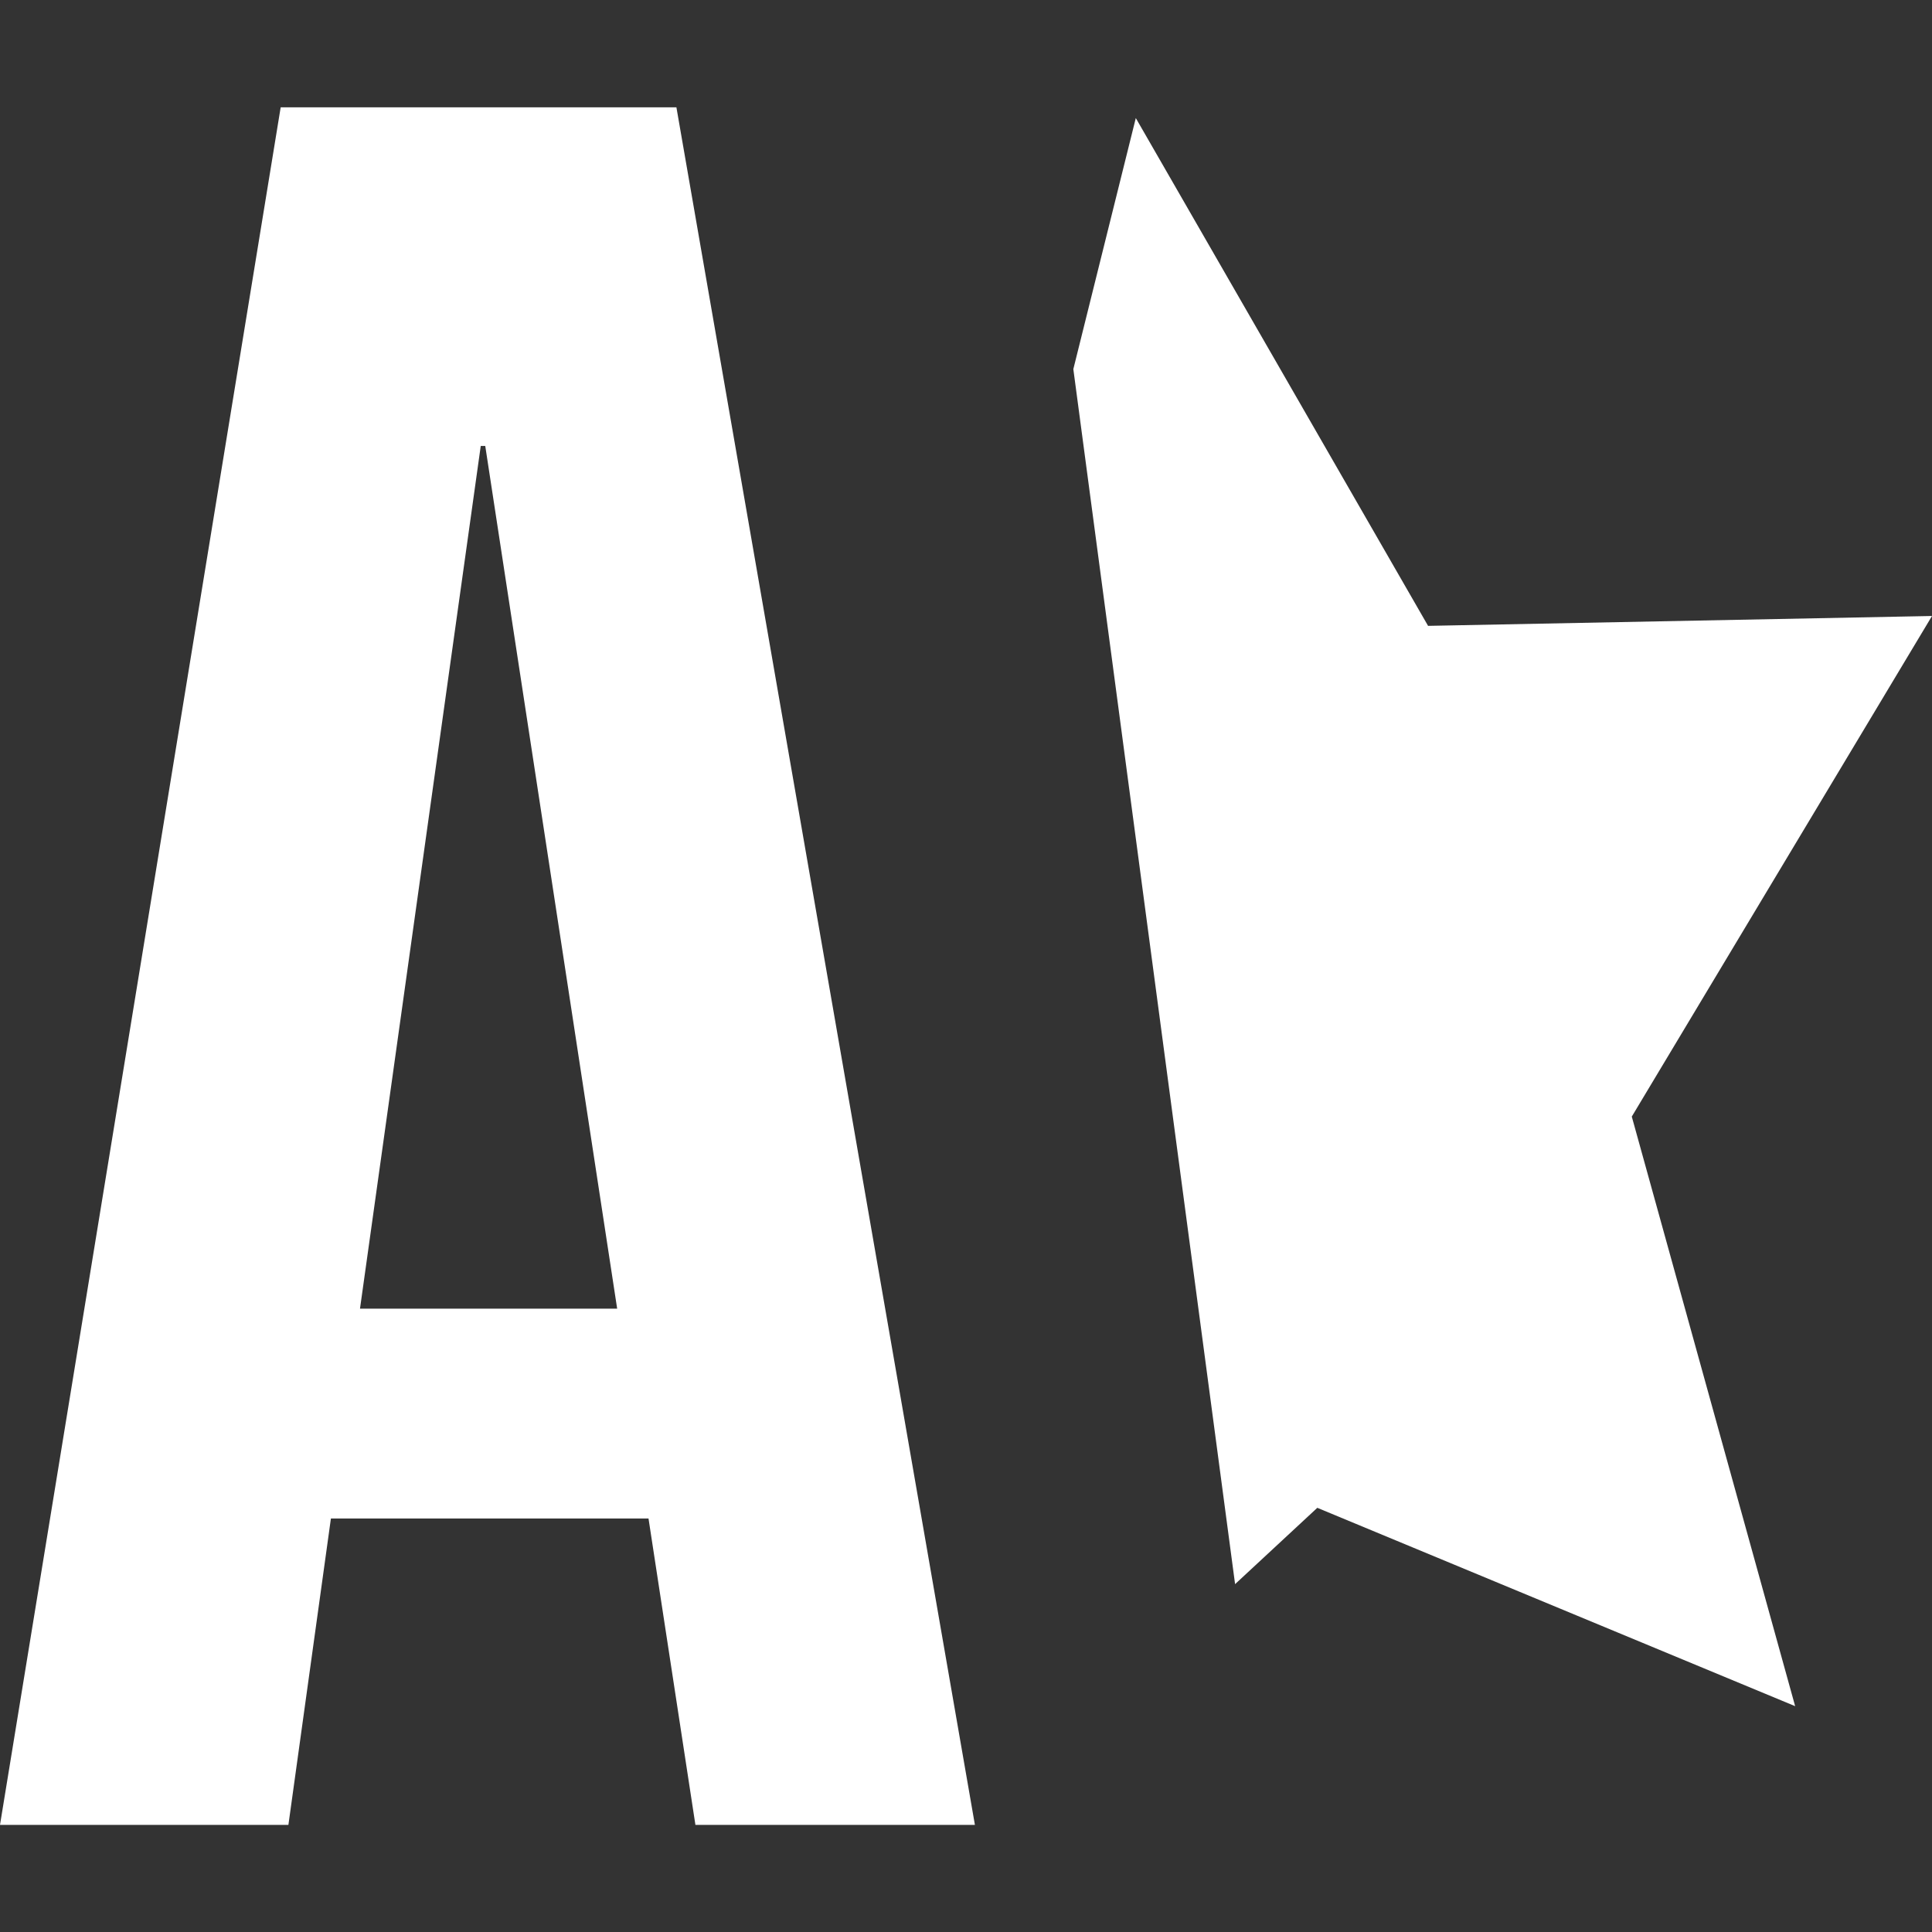
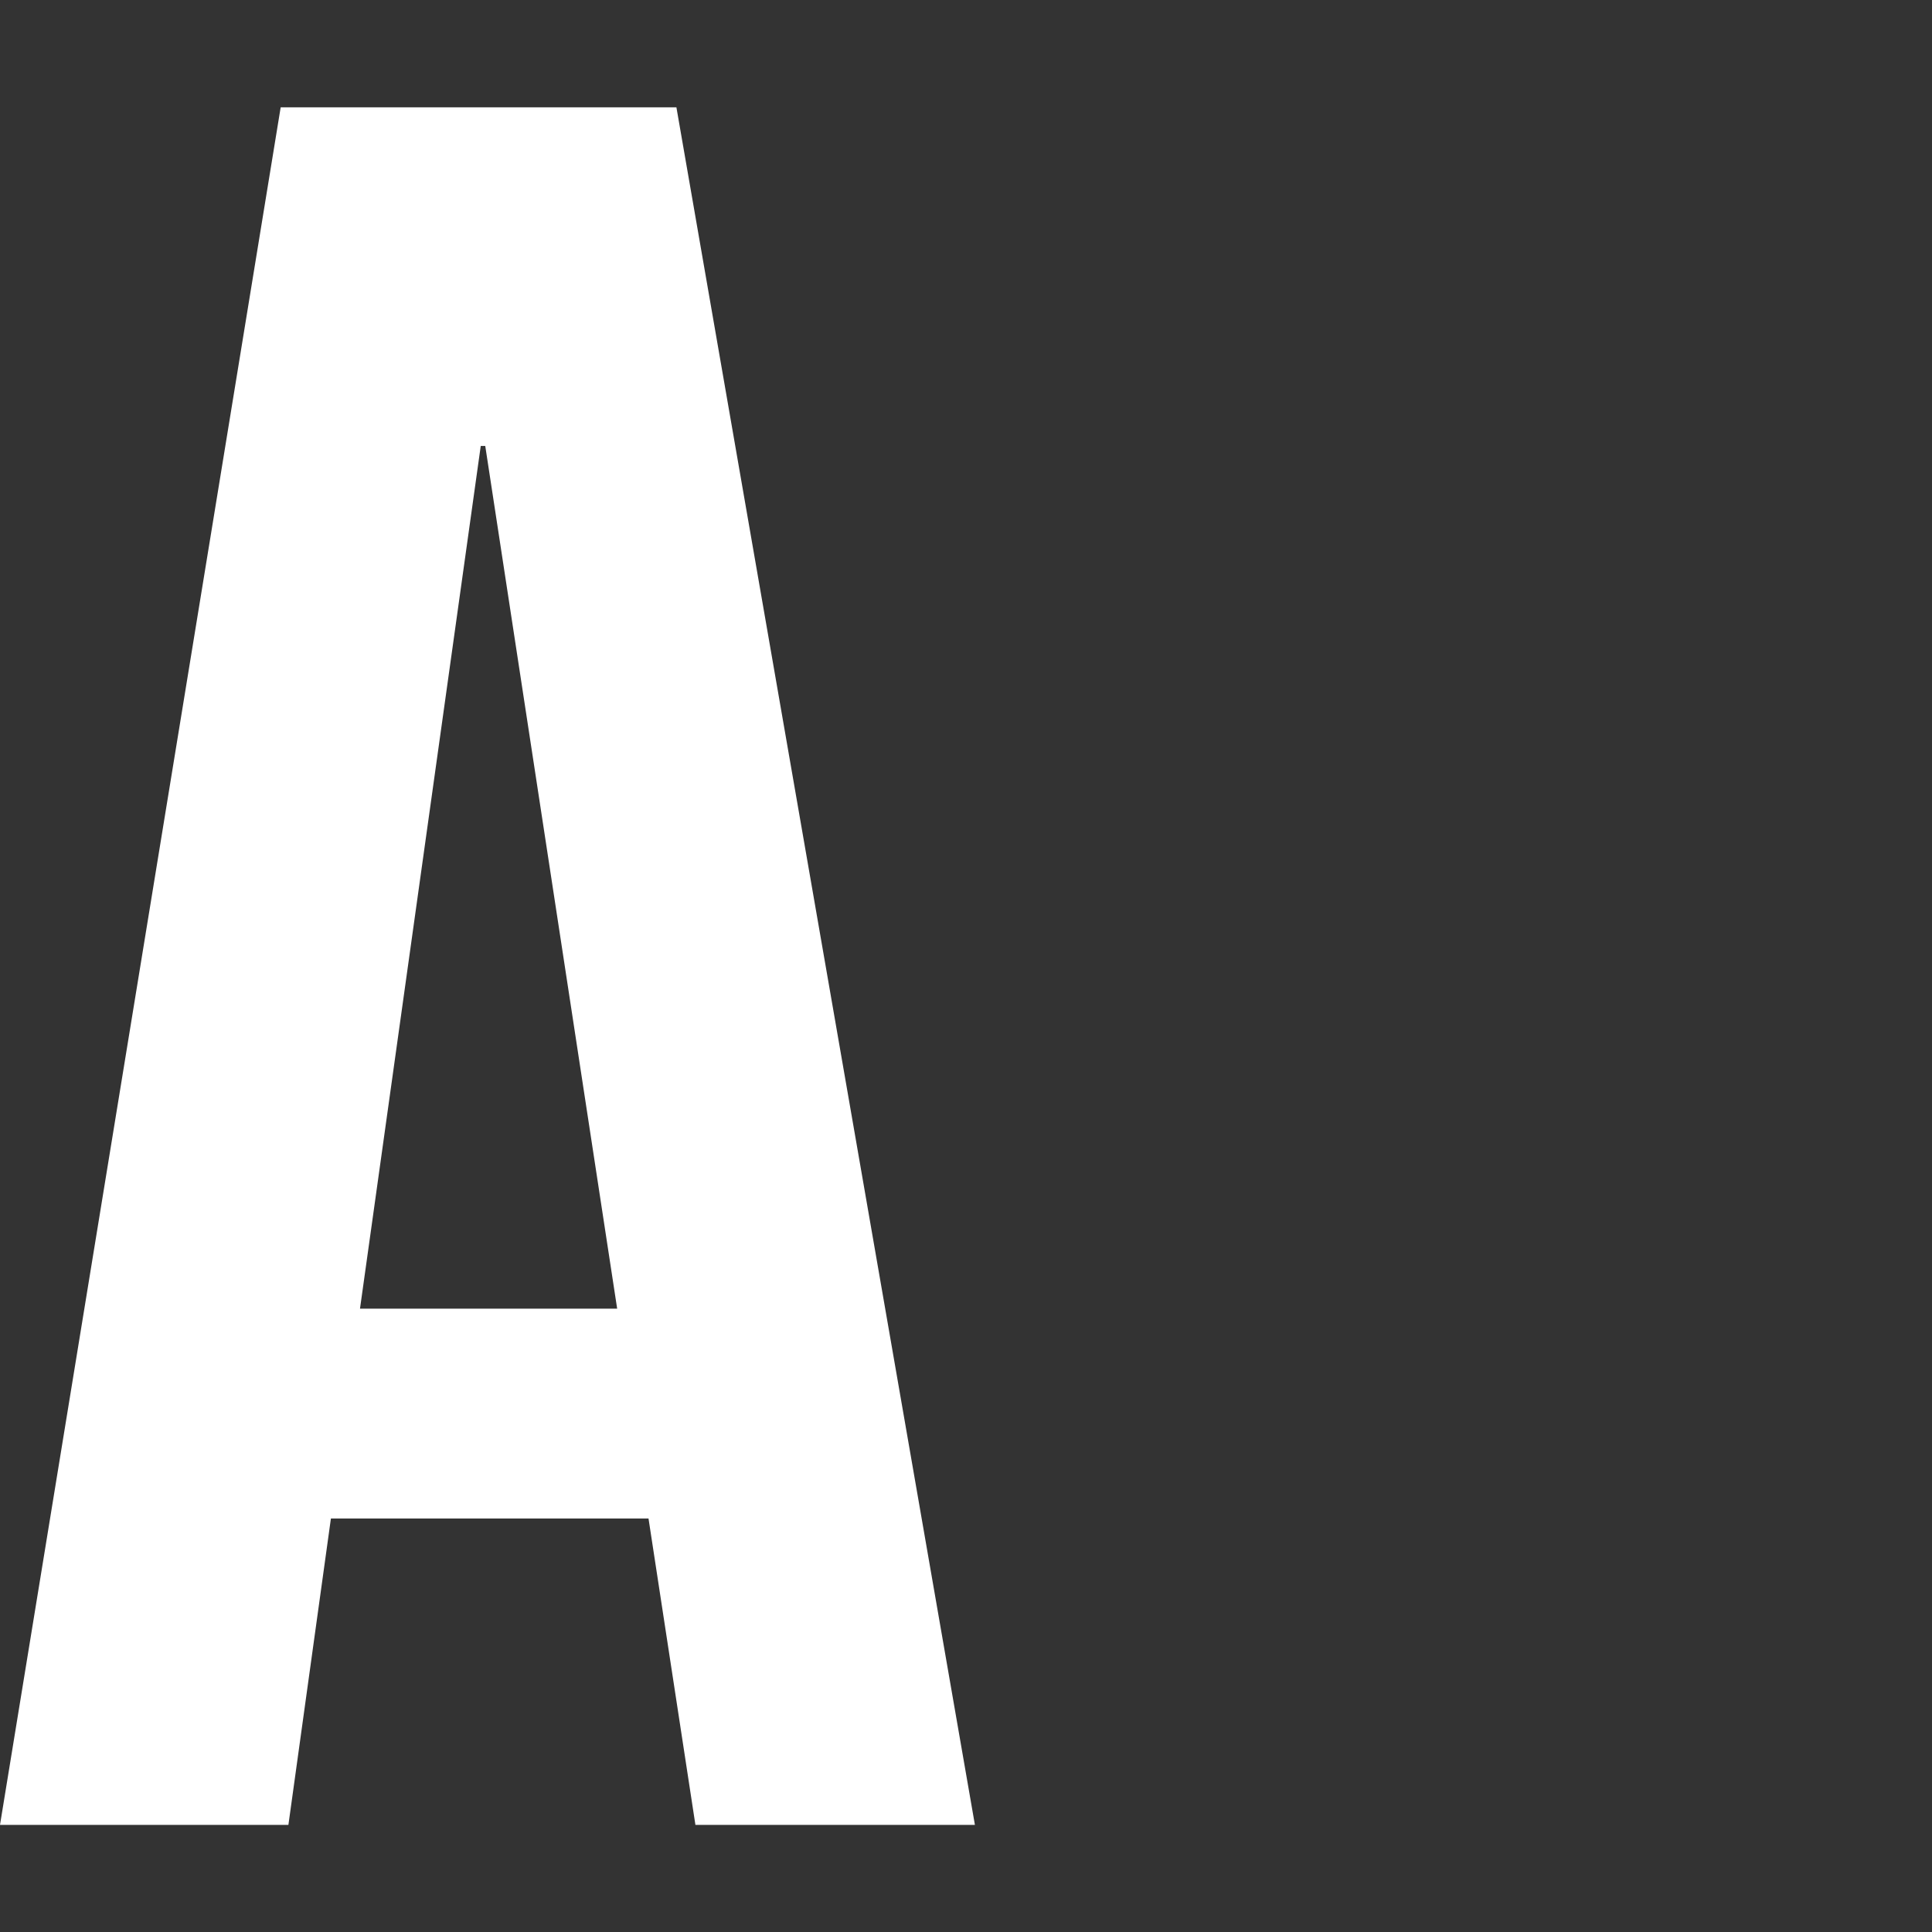
<svg xmlns="http://www.w3.org/2000/svg" xmlns:ns1="http://sodipodi.sourceforge.net/DTD/sodipodi-0.dtd" xmlns:ns2="http://www.inkscape.org/namespaces/inkscape" width="18" height="18" version="1.1" viewBox="0 0 18 18" xml:space="preserve" id="svg921" ns1:docname="https://pixlr.com/img/icon/text-styles.svg" ns2:version="1.0beta1 (fe3e306, 2019-09-17)">
  <rect x="0" y="0" width="18" height="18" fill="#333333" stroke="none" />
  <defs id="defs925" />
  <ns1:namedview pagecolor="#ffffff" bordercolor="#666666" ns2:document-rotation="0" borderopacity="1" objecttolerance="10" gridtolerance="10" guidetolerance="10" ns2:pageopacity="0" ns2:pageshadow="2" ns2:window-width="1600" ns2:window-height="838" id="namedview923" showgrid="false" ns2:pagecheckerboard="true" units="px" ns2:zoom="22.4" ns2:cx="4.3039837" ns2:cy="9.1541086" ns2:window-x="-6" ns2:window-y="-6" ns2:window-maximized="1" ns2:current-layer="svg921" scale-x="1" />
  <g transform="matrix(1,0,0,0.889,0,1)" style="font-style:normal;font-variant:normal;font-weight:normal;font-stretch:normal;font-size:40px;line-height:1.25;font-family:'Adobe Heiti Std';-inkscape-font-specification:'Adobe Heiti Std';font-variant-ligatures:normal;font-variant-caps:normal;font-variant-numeric:normal;font-feature-settings:normal;text-align:start;letter-spacing:0px;word-spacing:0px;writing-mode:lr-tb;text-anchor:start;fill:#ffffff;fill-opacity:1;stroke:none;stroke-width:1.061" id="text1073" aria-label="A">
    <path ns2:connector-curvature="0" id="path1075" style="font-style:normal;font-variant:normal;font-weight:bold;font-stretch:ultra-condensed;font-size:21.333px;font-family:Antonio;-inkscape-font-specification:'Antonio Bold Ultra-Condensed';fill:#ffffff;fill-opacity:1;stroke-width:1.061" d="M 5.75,12.59 4.521,3.549 H 4.479 L 3.354,12.59 Z M 1.8626451e-8,18 2.615,-9.0707578e-7 H 6.302 L 9.083,18 H 6.479 L 6.042,14.789 H 3.083 l -0.396,3.211 z" />
  </g>
-   <path ns1:nodetypes="ccccccccc" ns2:connector-curvature="0" d="M 10,3.439 10.582,1.1 13.305,5.831 18,5.739 l -2.797,4.664 1.522,5.493 -4.452,-1.848 -0.766,0.711 z" ns2:transform-center-y="-0.41451093" ns2:transform-center-x="0.34843717" style="fill:#ffffff;fill-opacity:1;stroke:none;stroke-width:2;stroke-linecap:round;stroke-linejoin:round;stroke-dashoffset:6.805;paint-order:markers stroke fill;stop-color:#000000" id="path1095" />
</svg>